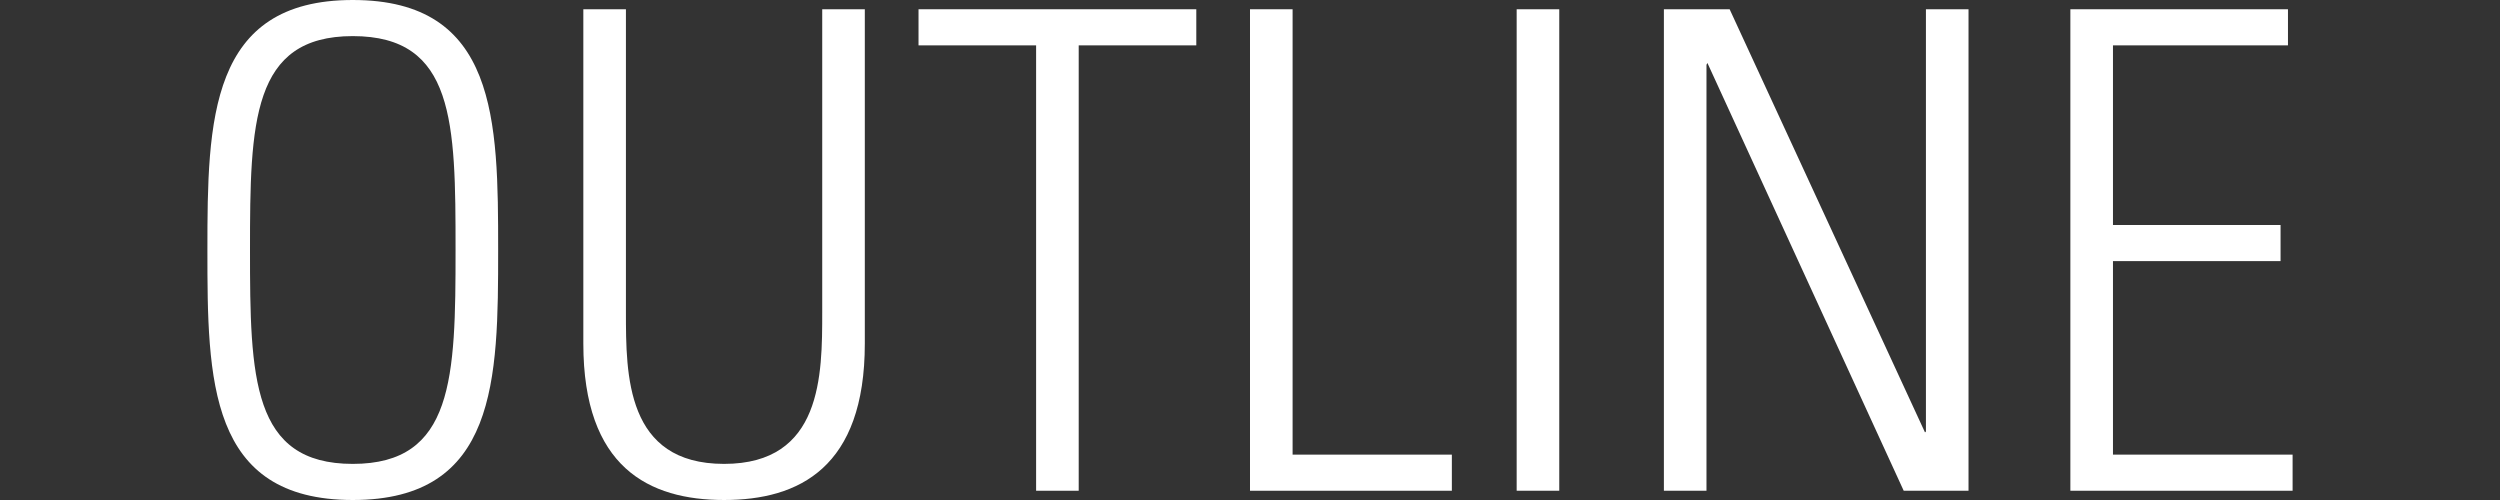
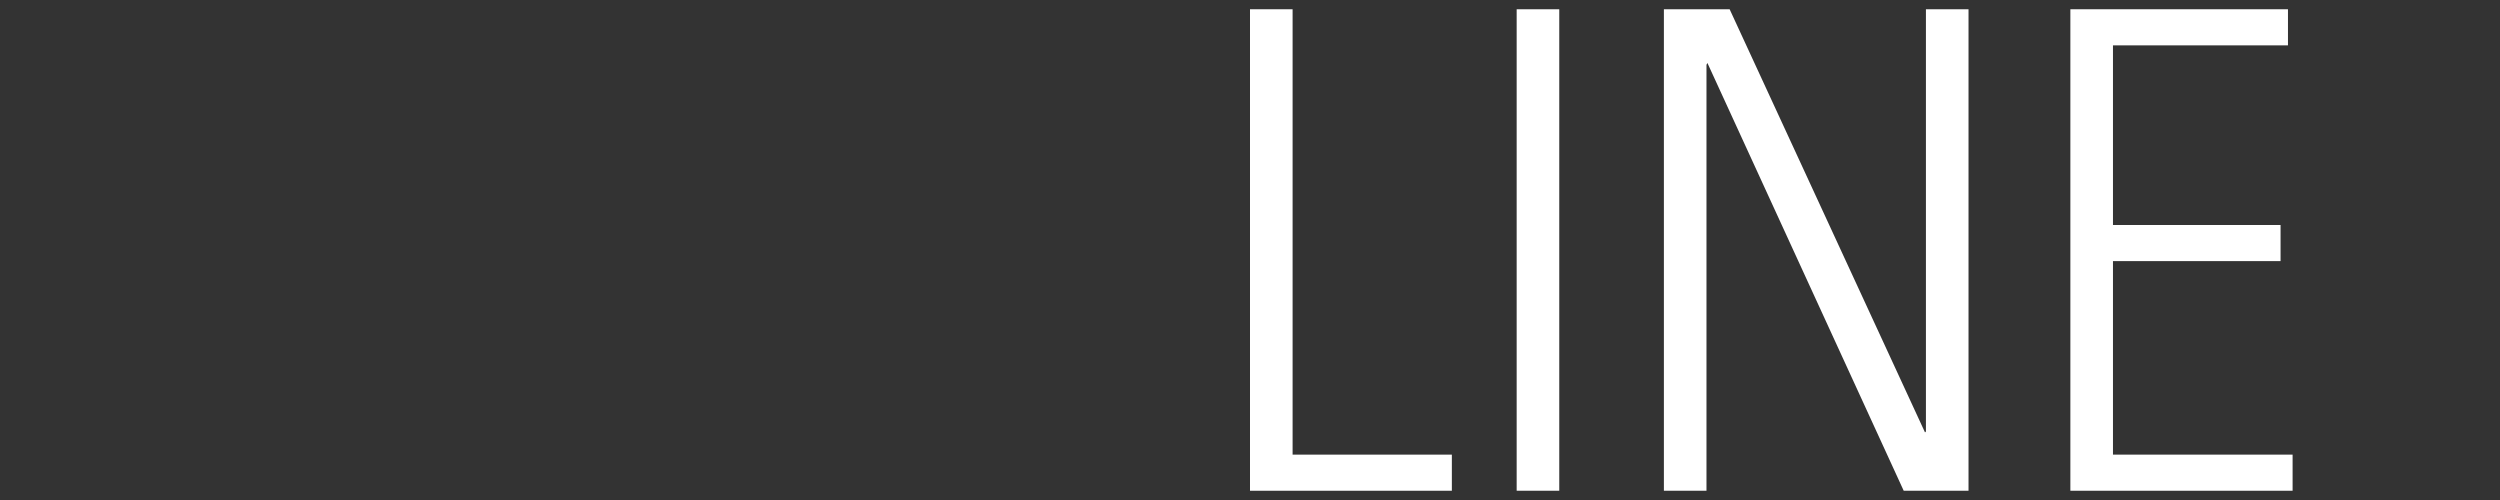
<svg xmlns="http://www.w3.org/2000/svg" version="1.1" id="レイヤー_1" x="0px" y="0px" width="270px" height="54px" viewBox="0 0 270 54" style="enable-background:new 0 0 270 54;" xml:space="preserve">
  <rect x="0" y="0" width="270" height="54" fill="#333333" stroke="none" />
  <style type="text/css">
	.st0{fill:#FFFFFF;}
</style>
  <g>
-     <path class="st0" d="M38.1,0c15.6,0,15.7,13,15.7,27s-0.1,27-15.7,27c-15.6,0-15.7-13-15.7-27S22.6,0,38.1,0z M38.1,50.1   c10.9,0,11.1-9.3,11.1-23.1S49.1,3.9,38.1,3.9C27.2,3.9,27,13.2,27,27S27.2,50.1,38.1,50.1z" />
-     <path class="st0" d="M67.6,33.7c0,6.8,0,16.4,10.6,16.4s10.6-9.6,10.6-16.4V1h4.6v36.1c0,13.4-7.1,16.9-15.2,16.9S63,50.5,63,37.1   V1h4.6V33.7z" />
-     <path class="st0" d="M111.9,4.9H99.2V1h30v3.9h-12.7V53h-4.6V4.9z" />
    <path class="st0" d="M135,53V1h4.6v48.1h17.2V53H135z" />
    <path class="st0" d="M168.4,1v52h-4.6V1H168.4z" />
    <path class="st0" d="M179.7,53V1h7.1l21.1,45.7l0.1-0.1V1h4.6v52h-7L184.4,6.8L184.3,7v46H179.7z" />
    <path class="st0" d="M247.1,1v3.9h-18.9v19.4h18.1v3.9h-18.1v20.9h19.4V53h-24V1H247.1z" />
  </g>
</svg>